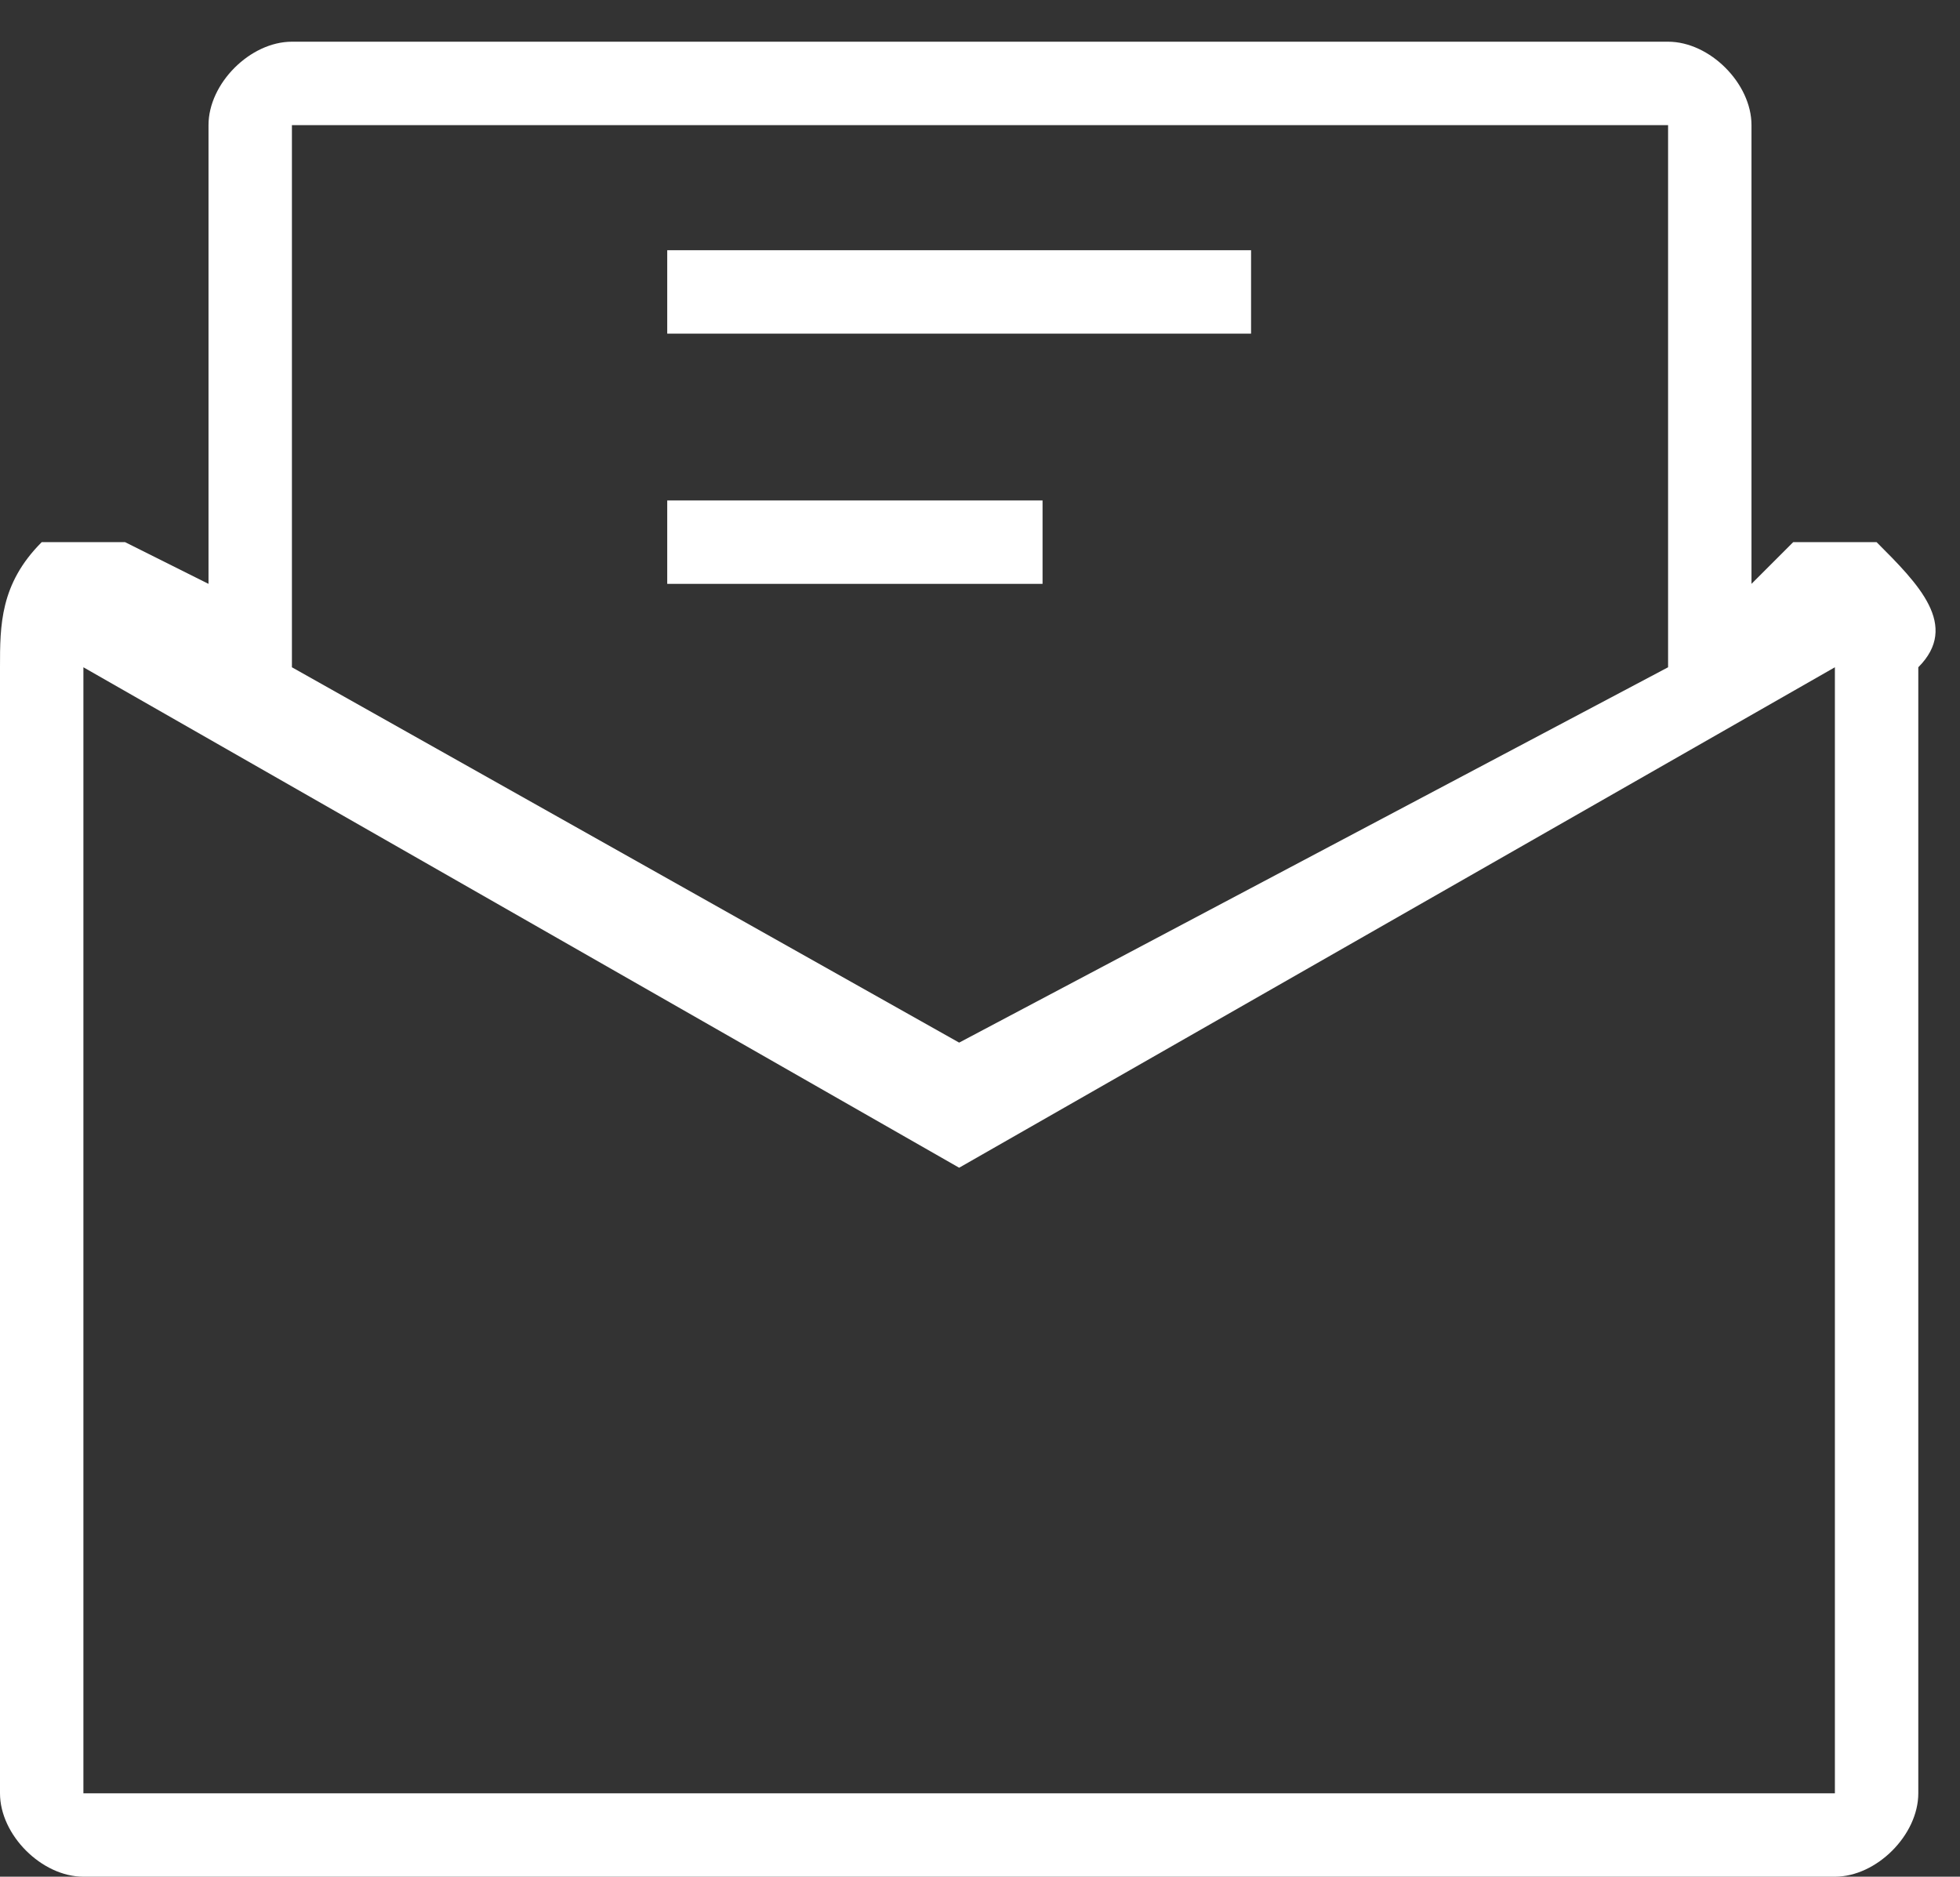
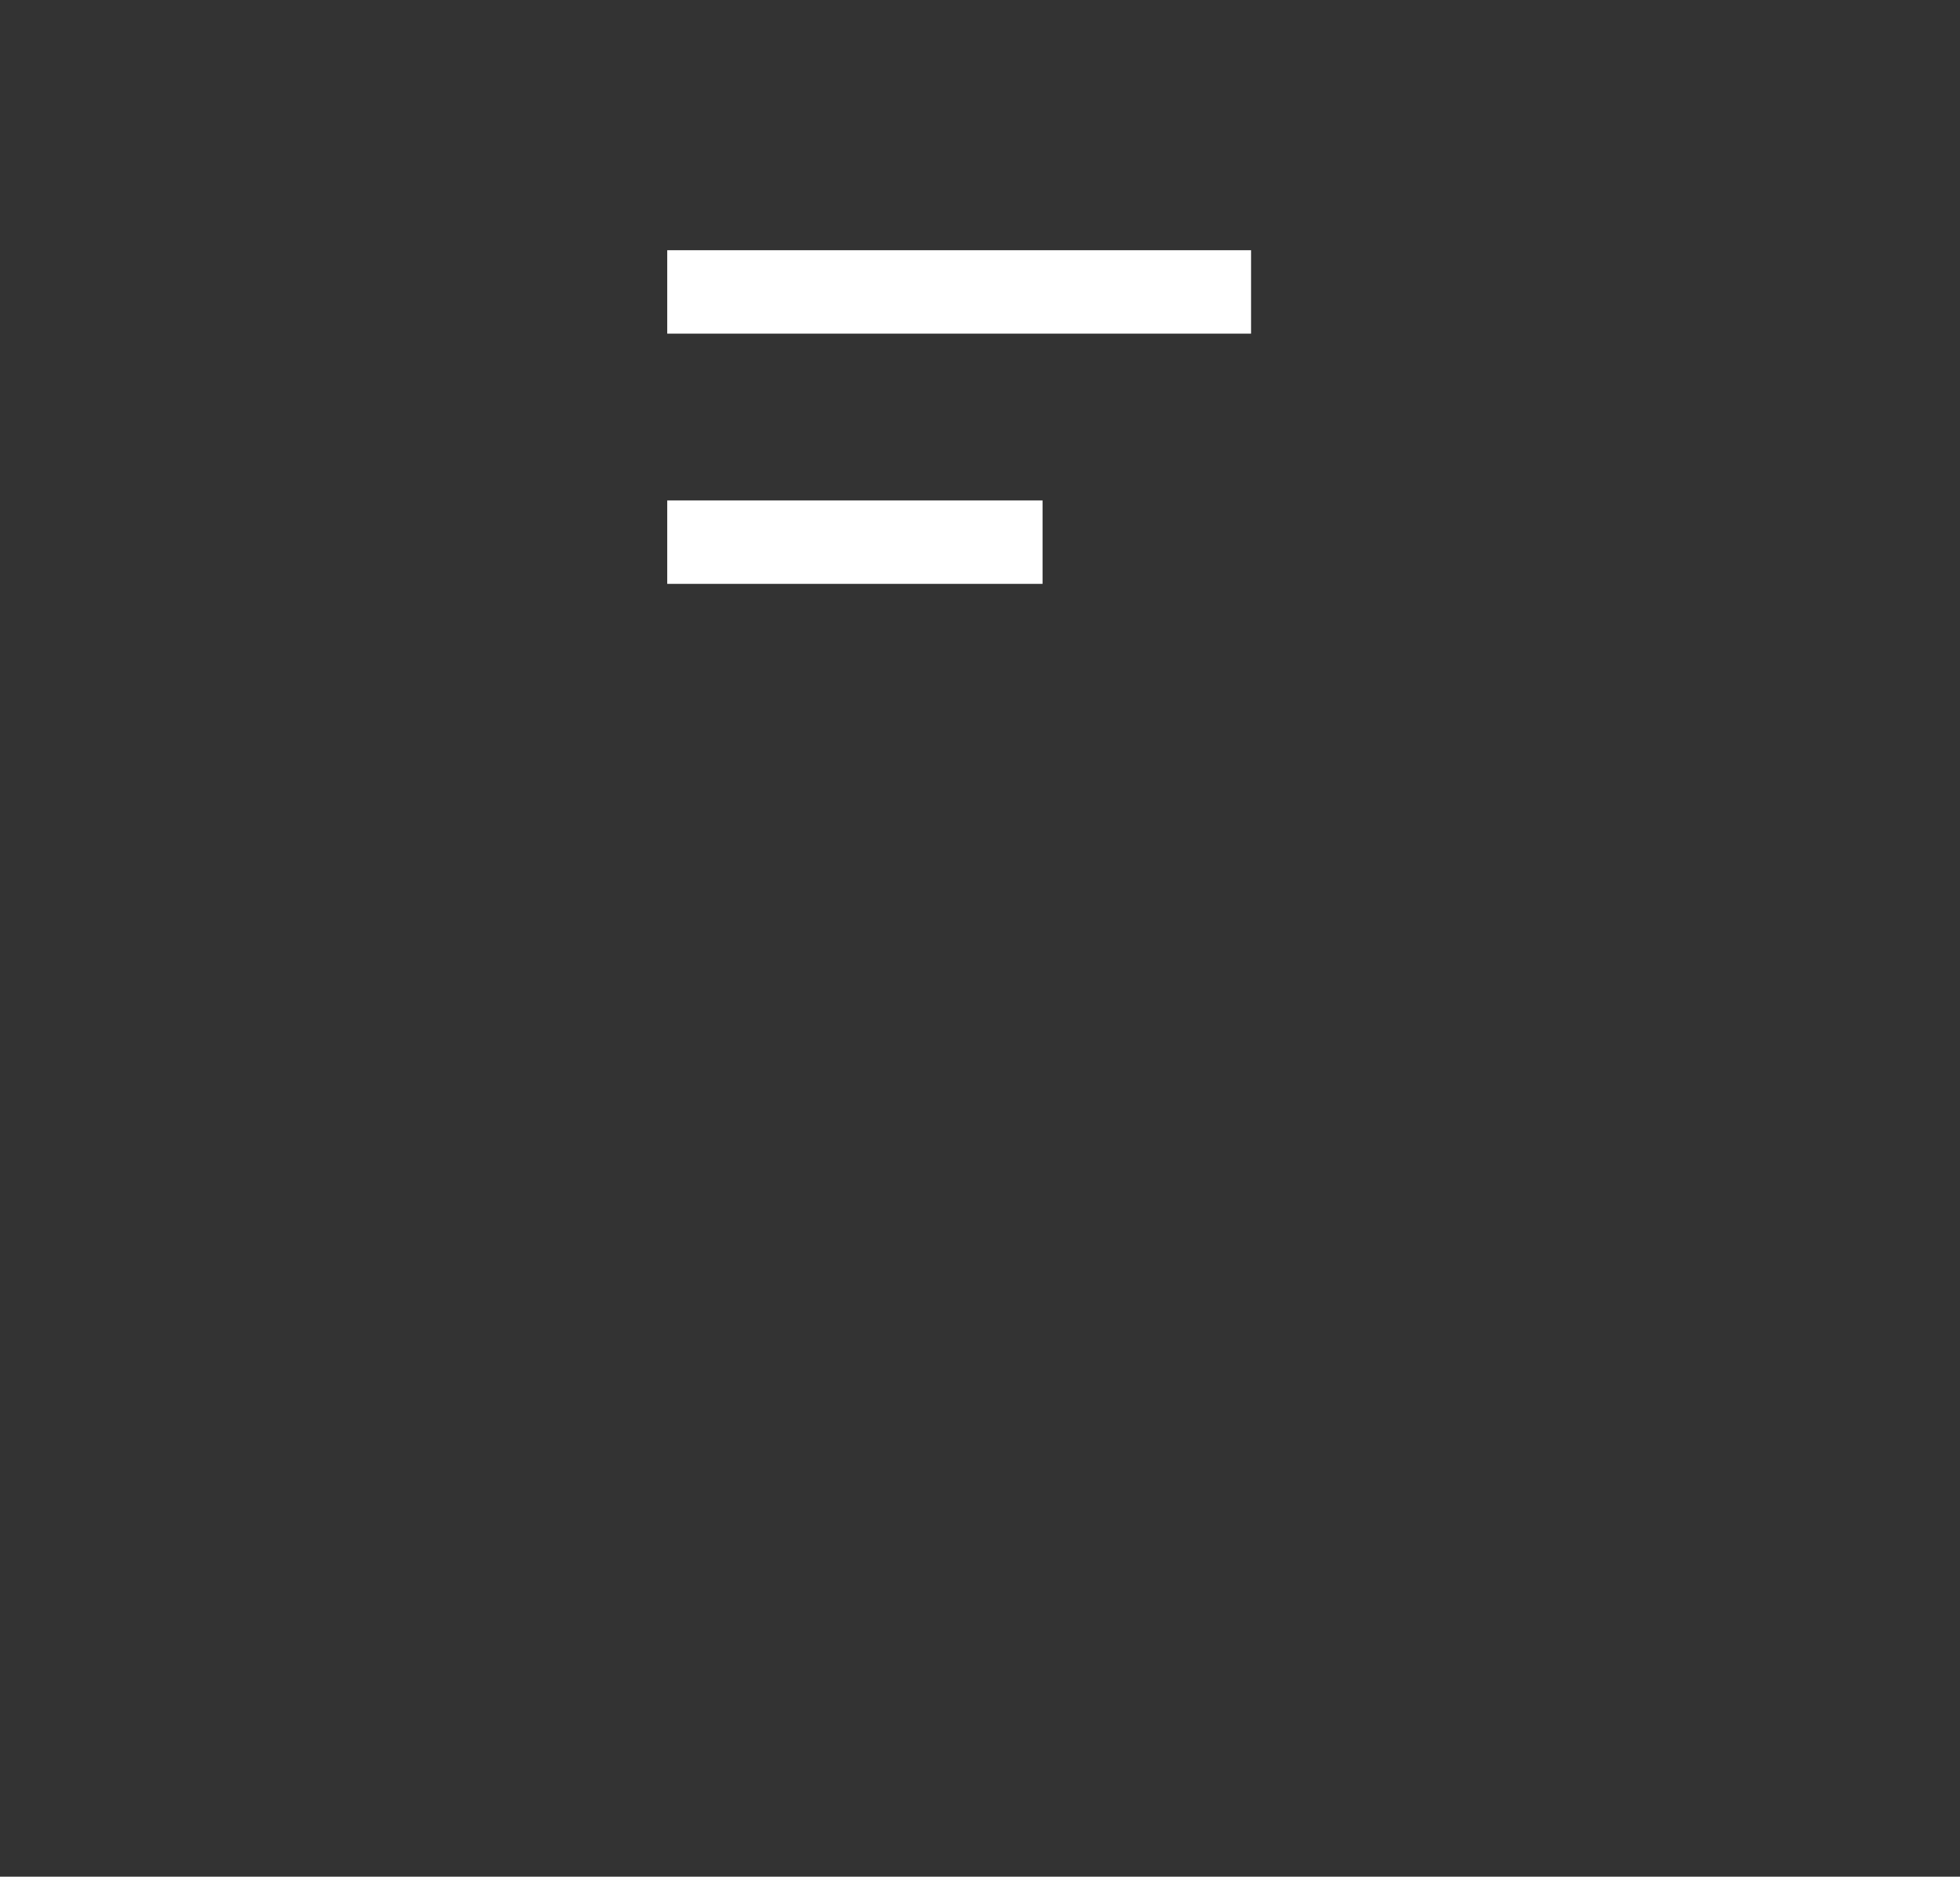
<svg xmlns="http://www.w3.org/2000/svg" version="1.1" id="Layer_1" x="0px" y="0px" viewBox="0 0 4.7 4.5" style="enable-background:new 0 0 4.7 4.5;" xml:space="preserve">
  <rect x="0" y="0" width="4.7" height="4.5" fill="#333333" stroke="none" />
  <style type="text/css">
	.st0{fill:#FFFFFF;}
</style>
  <g>
    <g>
      <g>
        <rect x="1.6" y="1.2" class="st0" width="0.9" height="0.2" />
      </g>
      <g>
        <rect x="1.6" y="0.6" class="st0" width="1.4" height="0.2" />
      </g>
-       <path class="st0" d="M4.5,1.3c-0.1,0-0.2,0-0.2,0L4.2,1.4V0.3c0-0.1-0.1-0.2-0.2-0.2H0.7c-0.1,0-0.2,0.1-0.2,0.2v1.1L0.3,1.3    c-0.1,0-0.2,0-0.2,0C0,1.4,0,1.5,0,1.6v2.7c0,0.1,0.1,0.2,0.2,0.2h4.2c0.1,0,0.2-0.1,0.2-0.2V1.6C4.7,1.5,4.6,1.4,4.5,1.3z     M0.7,0.3H4v1.3L2.3,2.5L0.7,1.6V0.3z M4.4,4.3H0.2l0-2.7l2.1,1.2l2.1-1.2V4.3z" />
    </g>
  </g>
</svg>